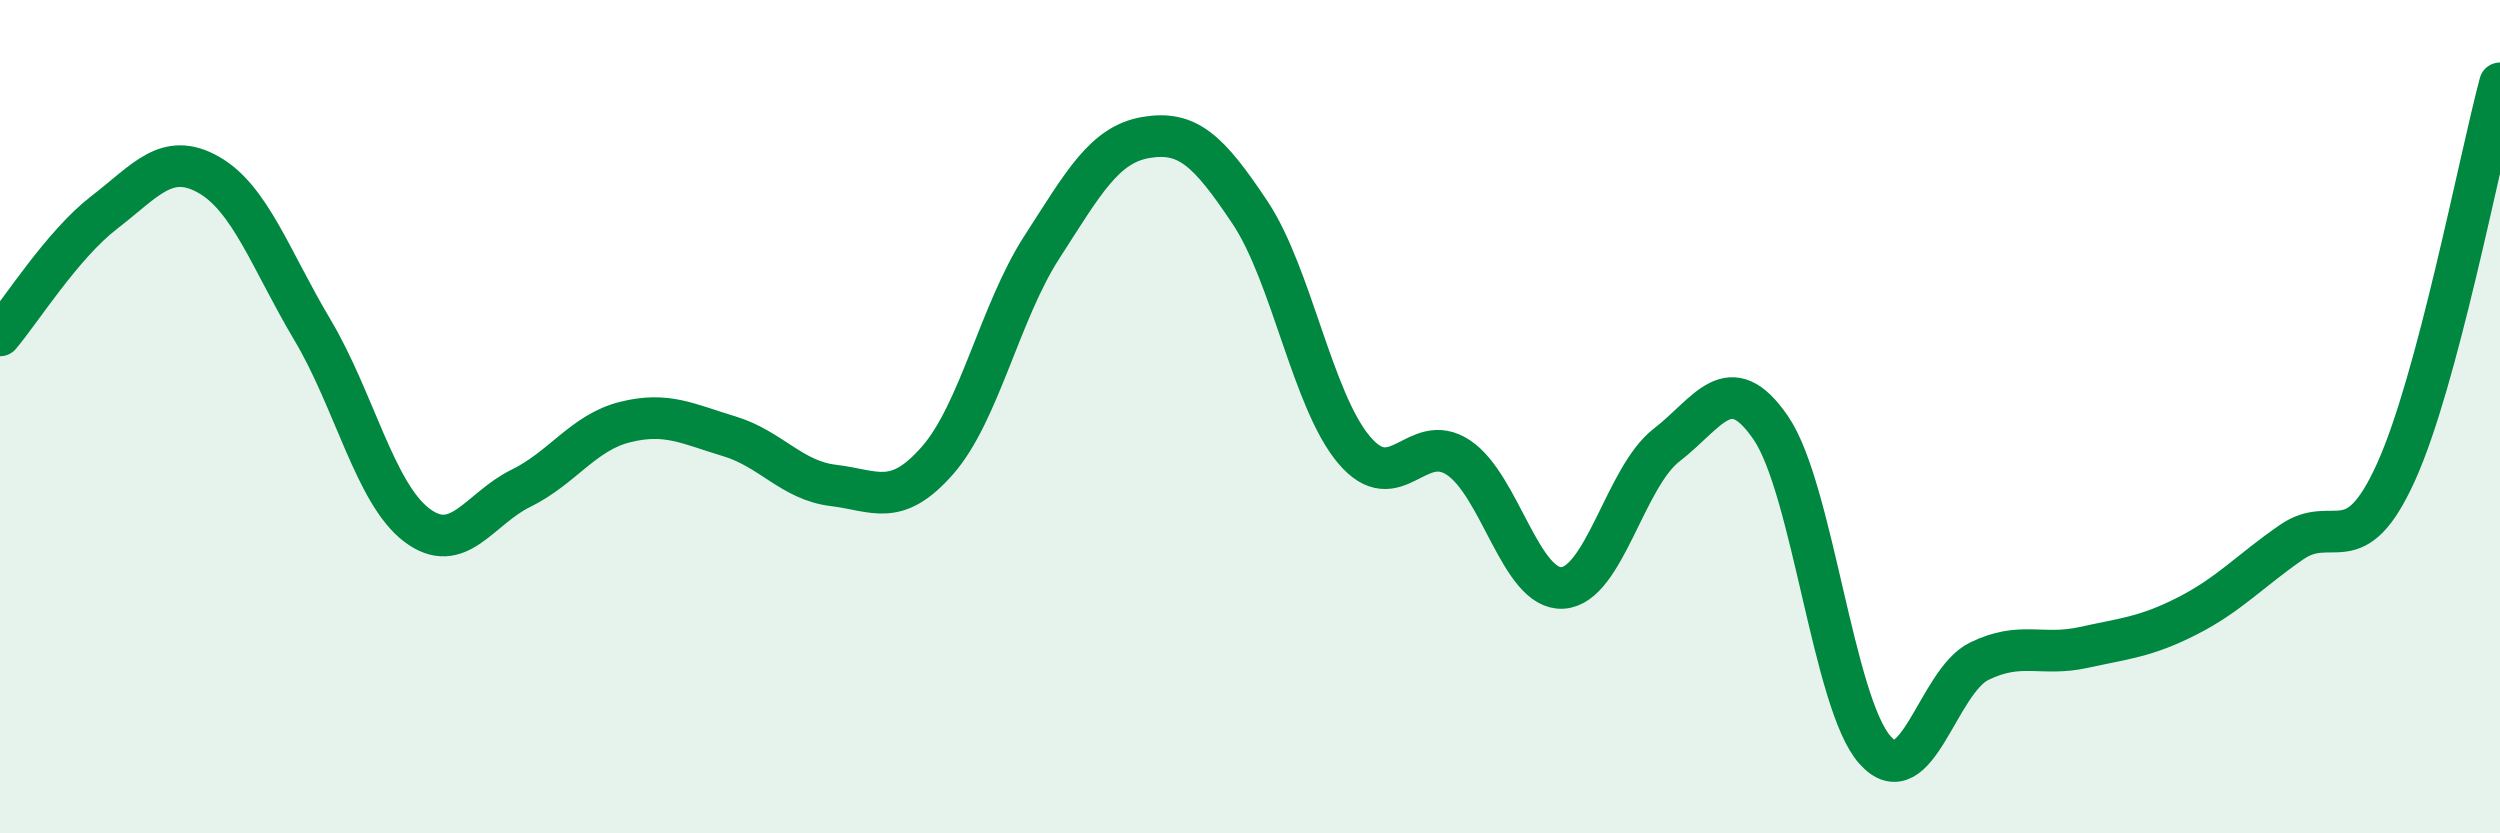
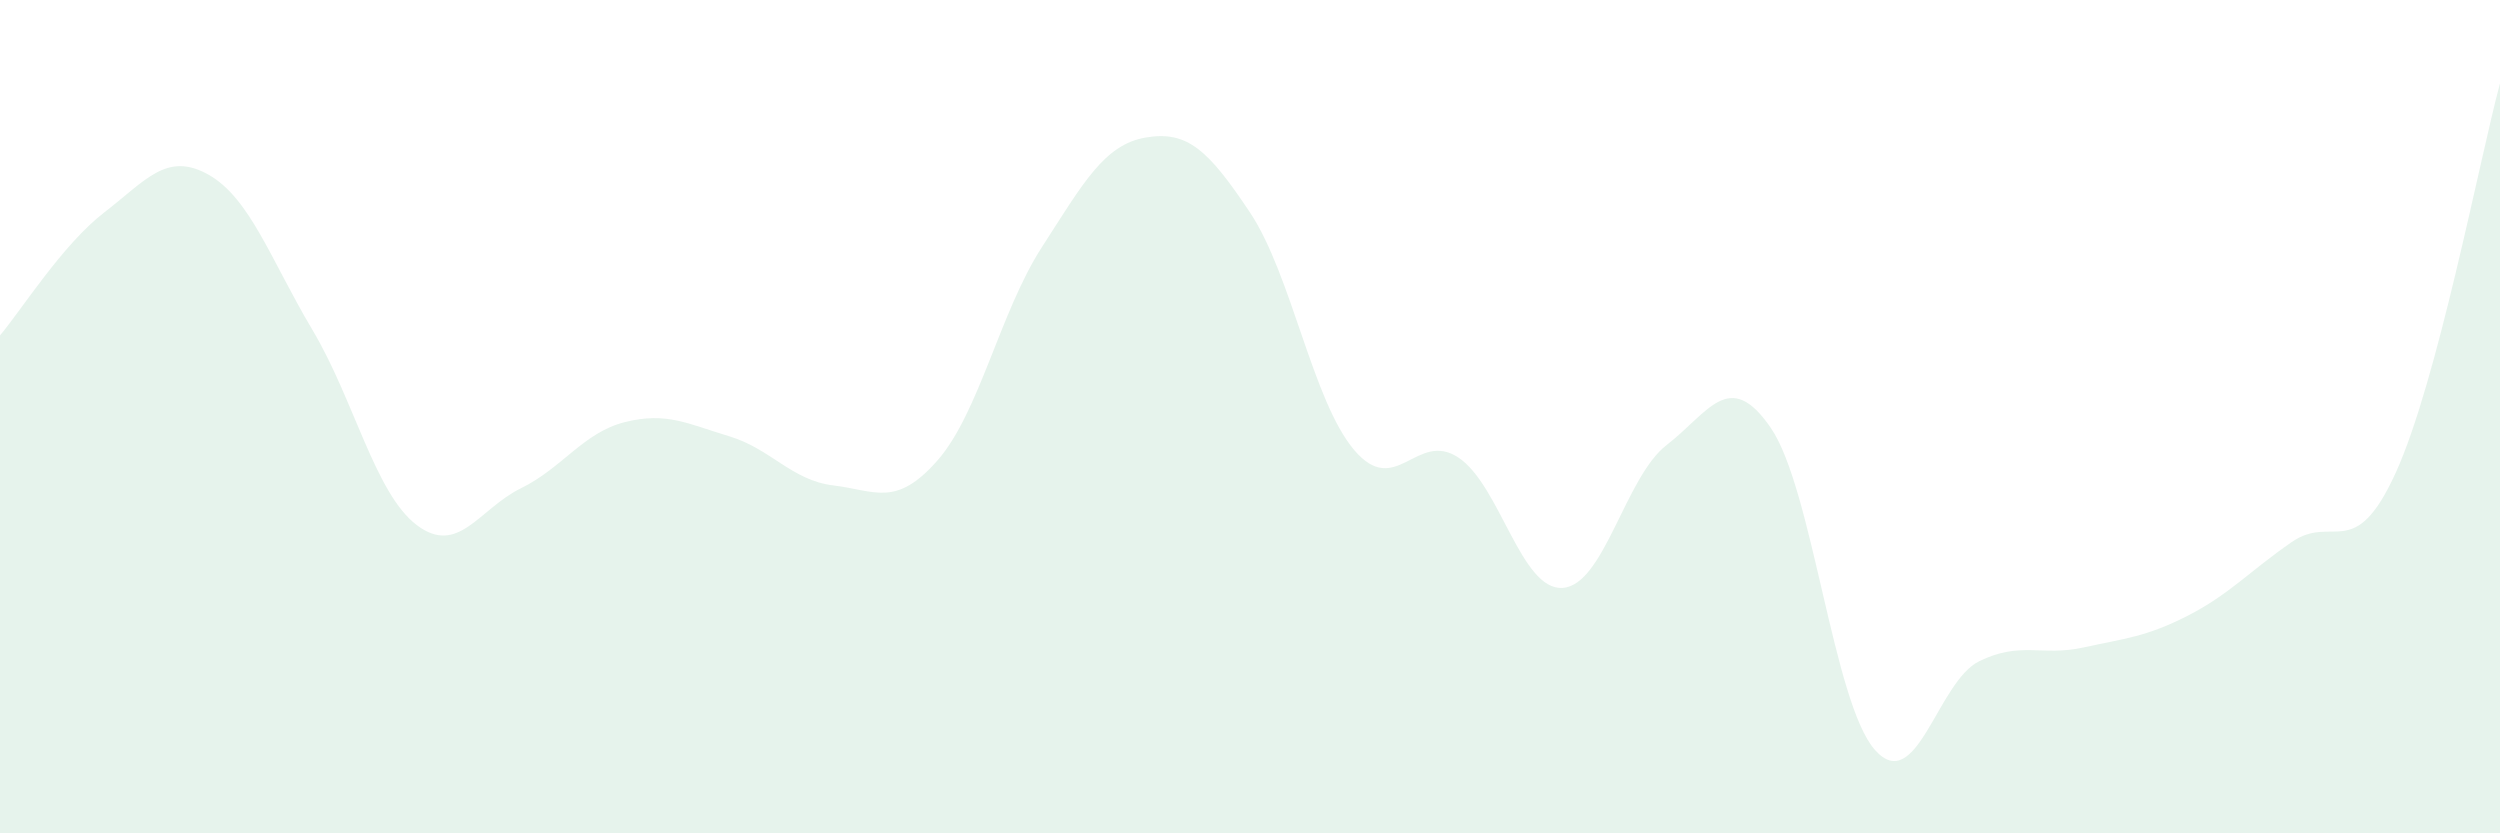
<svg xmlns="http://www.w3.org/2000/svg" width="60" height="20" viewBox="0 0 60 20">
  <path d="M 0,8.05 C 0.5,7.46 1.5,5.87 2.5,5.1 C 3.5,4.33 4,3.63 5,4.19 C 6,4.75 6.5,6.24 7.5,7.92 C 8.5,9.6 9,11.84 10,12.6 C 11,13.36 11.5,12.21 12.5,11.72 C 13.5,11.23 14,10.38 15,10.13 C 16,9.88 16.5,10.17 17.5,10.47 C 18.5,10.77 19,11.53 20,11.65 C 21,11.77 21.5,12.19 22.5,11.05 C 23.5,9.91 24,7.49 25,5.94 C 26,4.39 26.5,3.47 27.5,3.3 C 28.5,3.13 29,3.6 30,5.1 C 31,6.6 31.5,9.62 32.5,10.8 C 33.5,11.98 34,10.32 35,10.98 C 36,11.64 36.5,14.17 37.5,14.11 C 38.5,14.05 39,11.45 40,10.68 C 41,9.91 41.5,8.81 42.5,10.27 C 43.5,11.73 44,16.88 45,18 C 46,19.12 46.5,16.36 47.5,15.87 C 48.5,15.38 49,15.76 50,15.54 C 51,15.32 51.5,15.29 52.5,14.78 C 53.5,14.27 54,13.7 55,13.01 C 56,12.32 56.5,13.54 57.5,11.34 C 58.5,9.14 59.5,3.87 60,2L60 20L0 20Z" fill="#008740" opacity="0.1" stroke-linecap="round" stroke-linejoin="round" />
-   <path d="M 0,8.05 C 0.5,7.46 1.5,5.87 2.5,5.1 C 3.5,4.33 4,3.63 5,4.19 C 6,4.75 6.5,6.24 7.5,7.92 C 8.5,9.6 9,11.84 10,12.6 C 11,13.36 11.5,12.21 12.5,11.72 C 13.5,11.23 14,10.38 15,10.13 C 16,9.88 16.5,10.17 17.5,10.47 C 18.5,10.77 19,11.53 20,11.65 C 21,11.77 21.5,12.19 22.5,11.05 C 23.5,9.91 24,7.49 25,5.94 C 26,4.39 26.5,3.47 27.5,3.3 C 28.5,3.13 29,3.6 30,5.1 C 31,6.6 31.5,9.62 32.5,10.8 C 33.5,11.98 34,10.32 35,10.98 C 36,11.64 36.5,14.17 37.5,14.11 C 38.5,14.05 39,11.45 40,10.68 C 41,9.91 41.5,8.81 42.5,10.27 C 43.5,11.73 44,16.88 45,18 C 46,19.12 46.5,16.36 47.5,15.87 C 48.5,15.38 49,15.76 50,15.54 C 51,15.32 51.5,15.29 52.5,14.78 C 53.5,14.27 54,13.7 55,13.01 C 56,12.32 56.5,13.54 57.5,11.34 C 58.5,9.14 59.5,3.87 60,2" stroke="#008740" stroke-width="1" fill="none" stroke-linecap="round" stroke-linejoin="round" />
</svg>